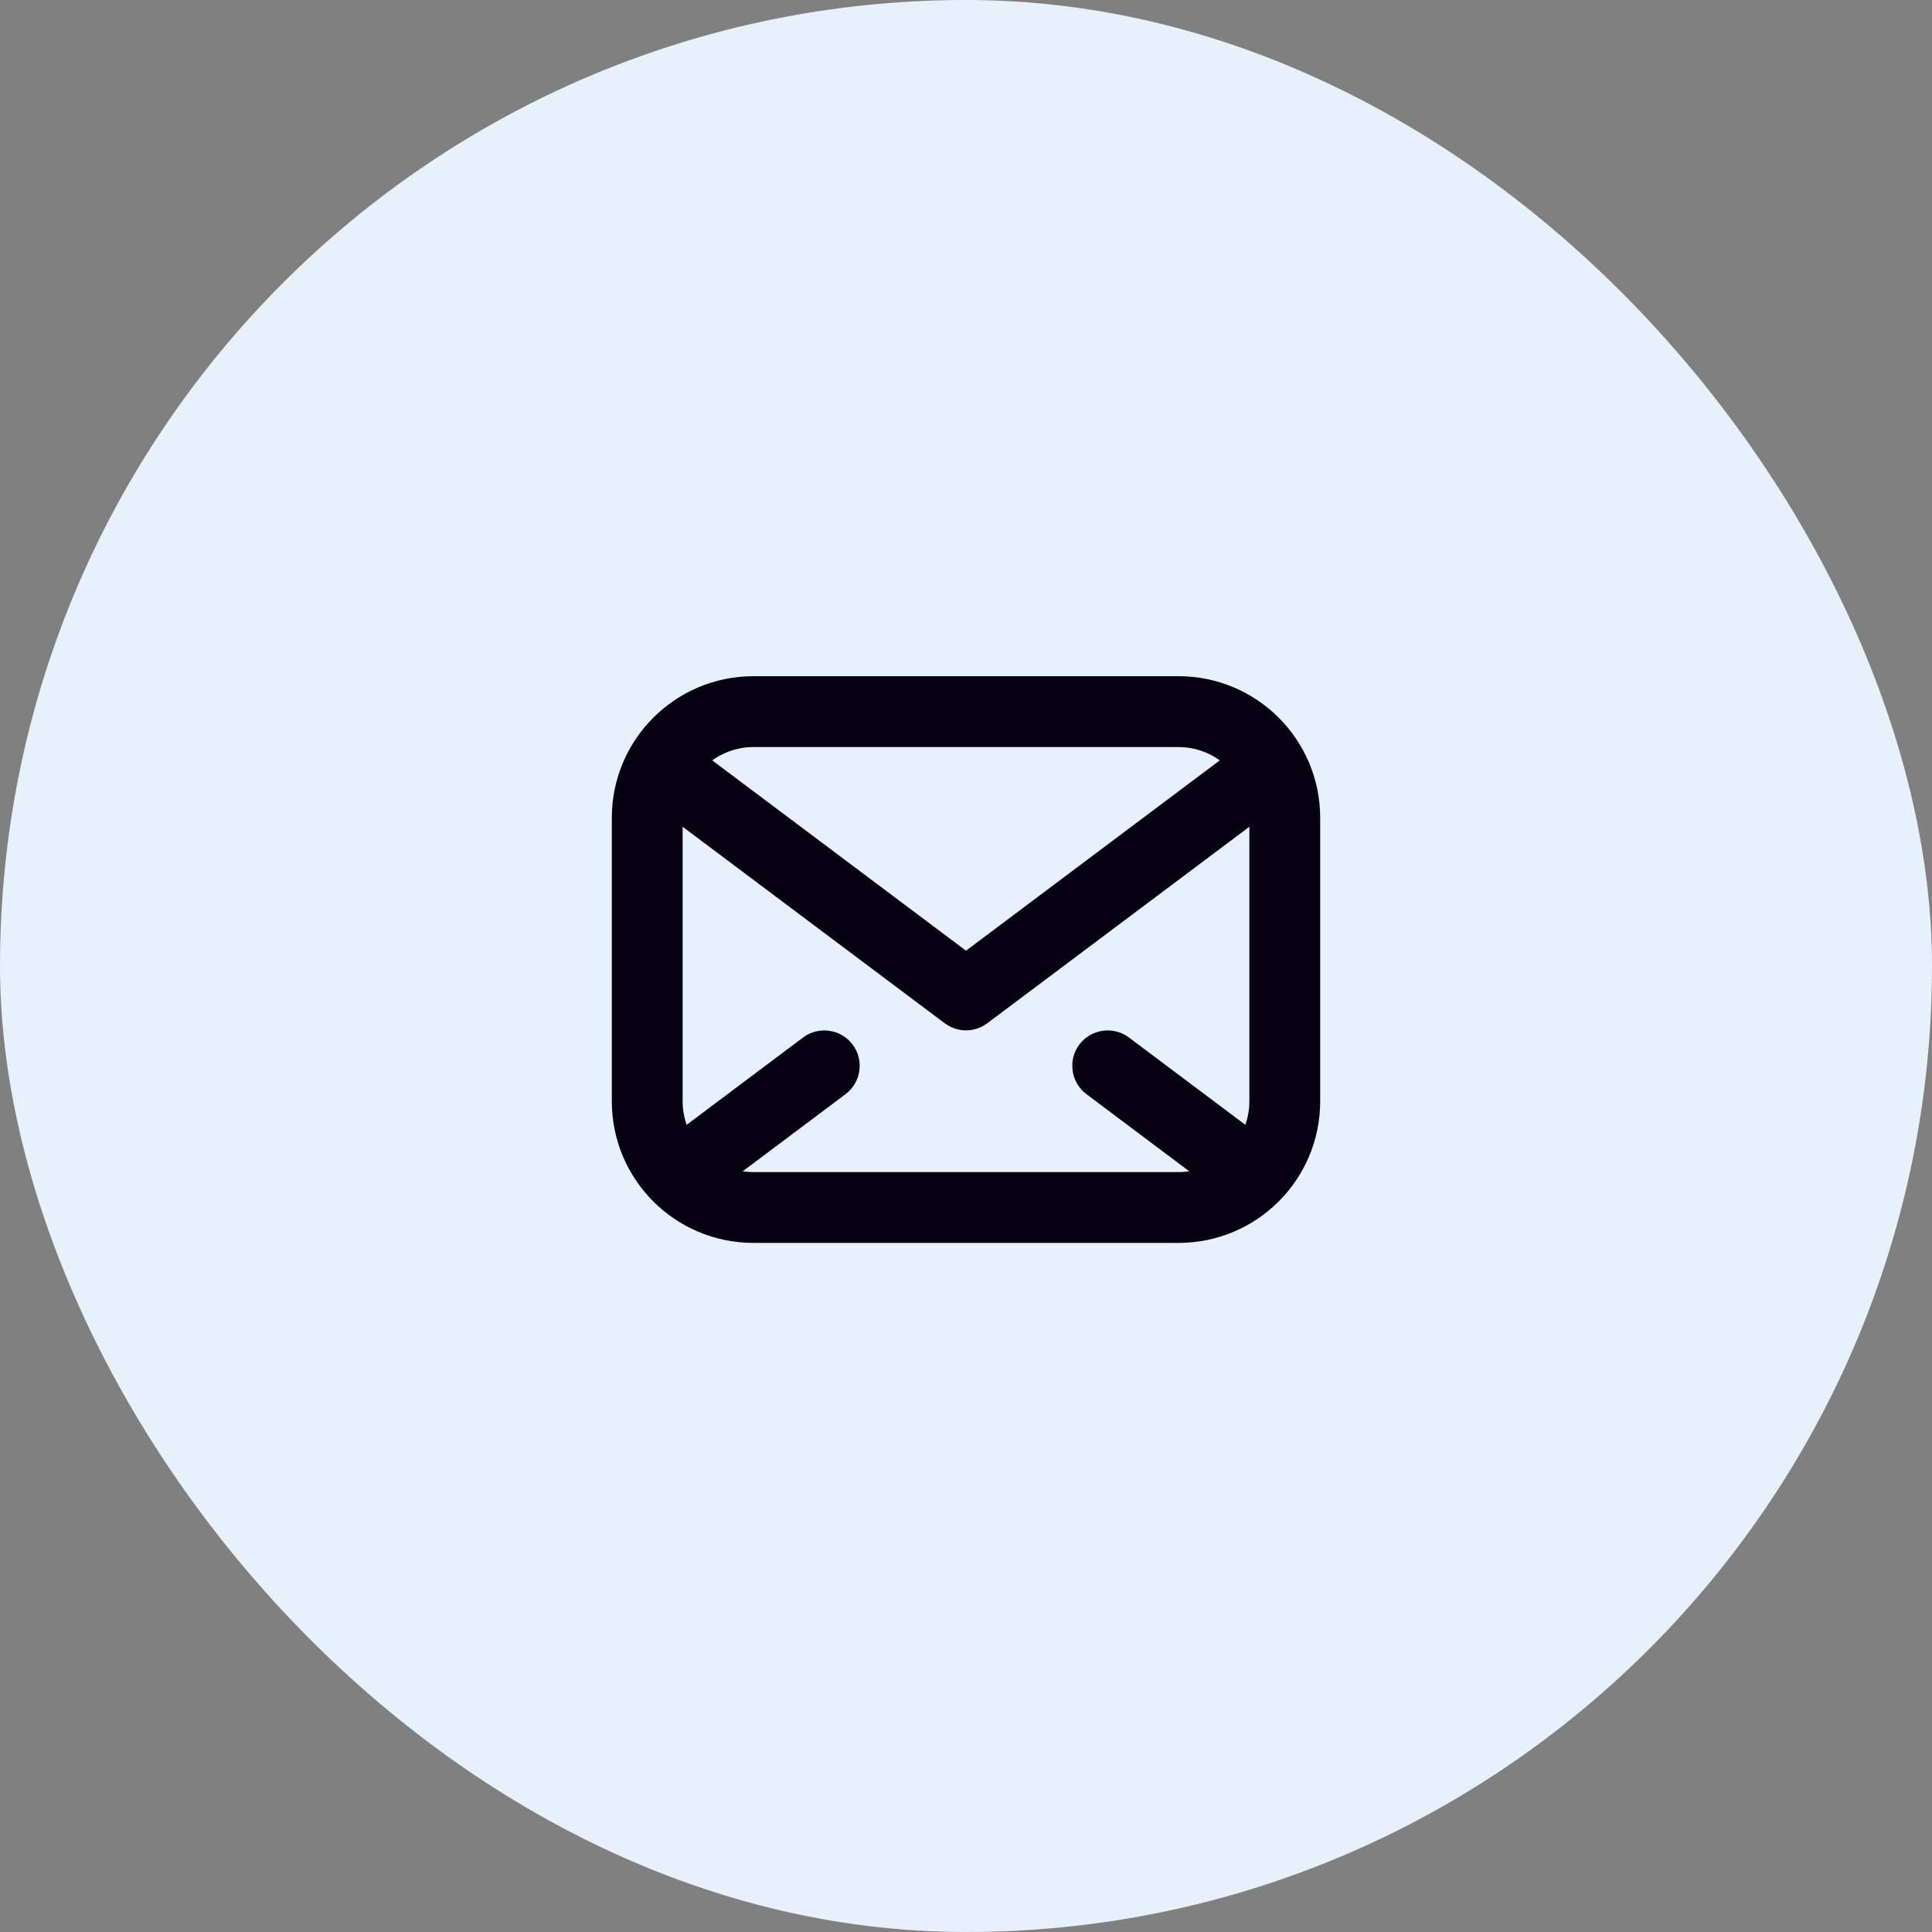
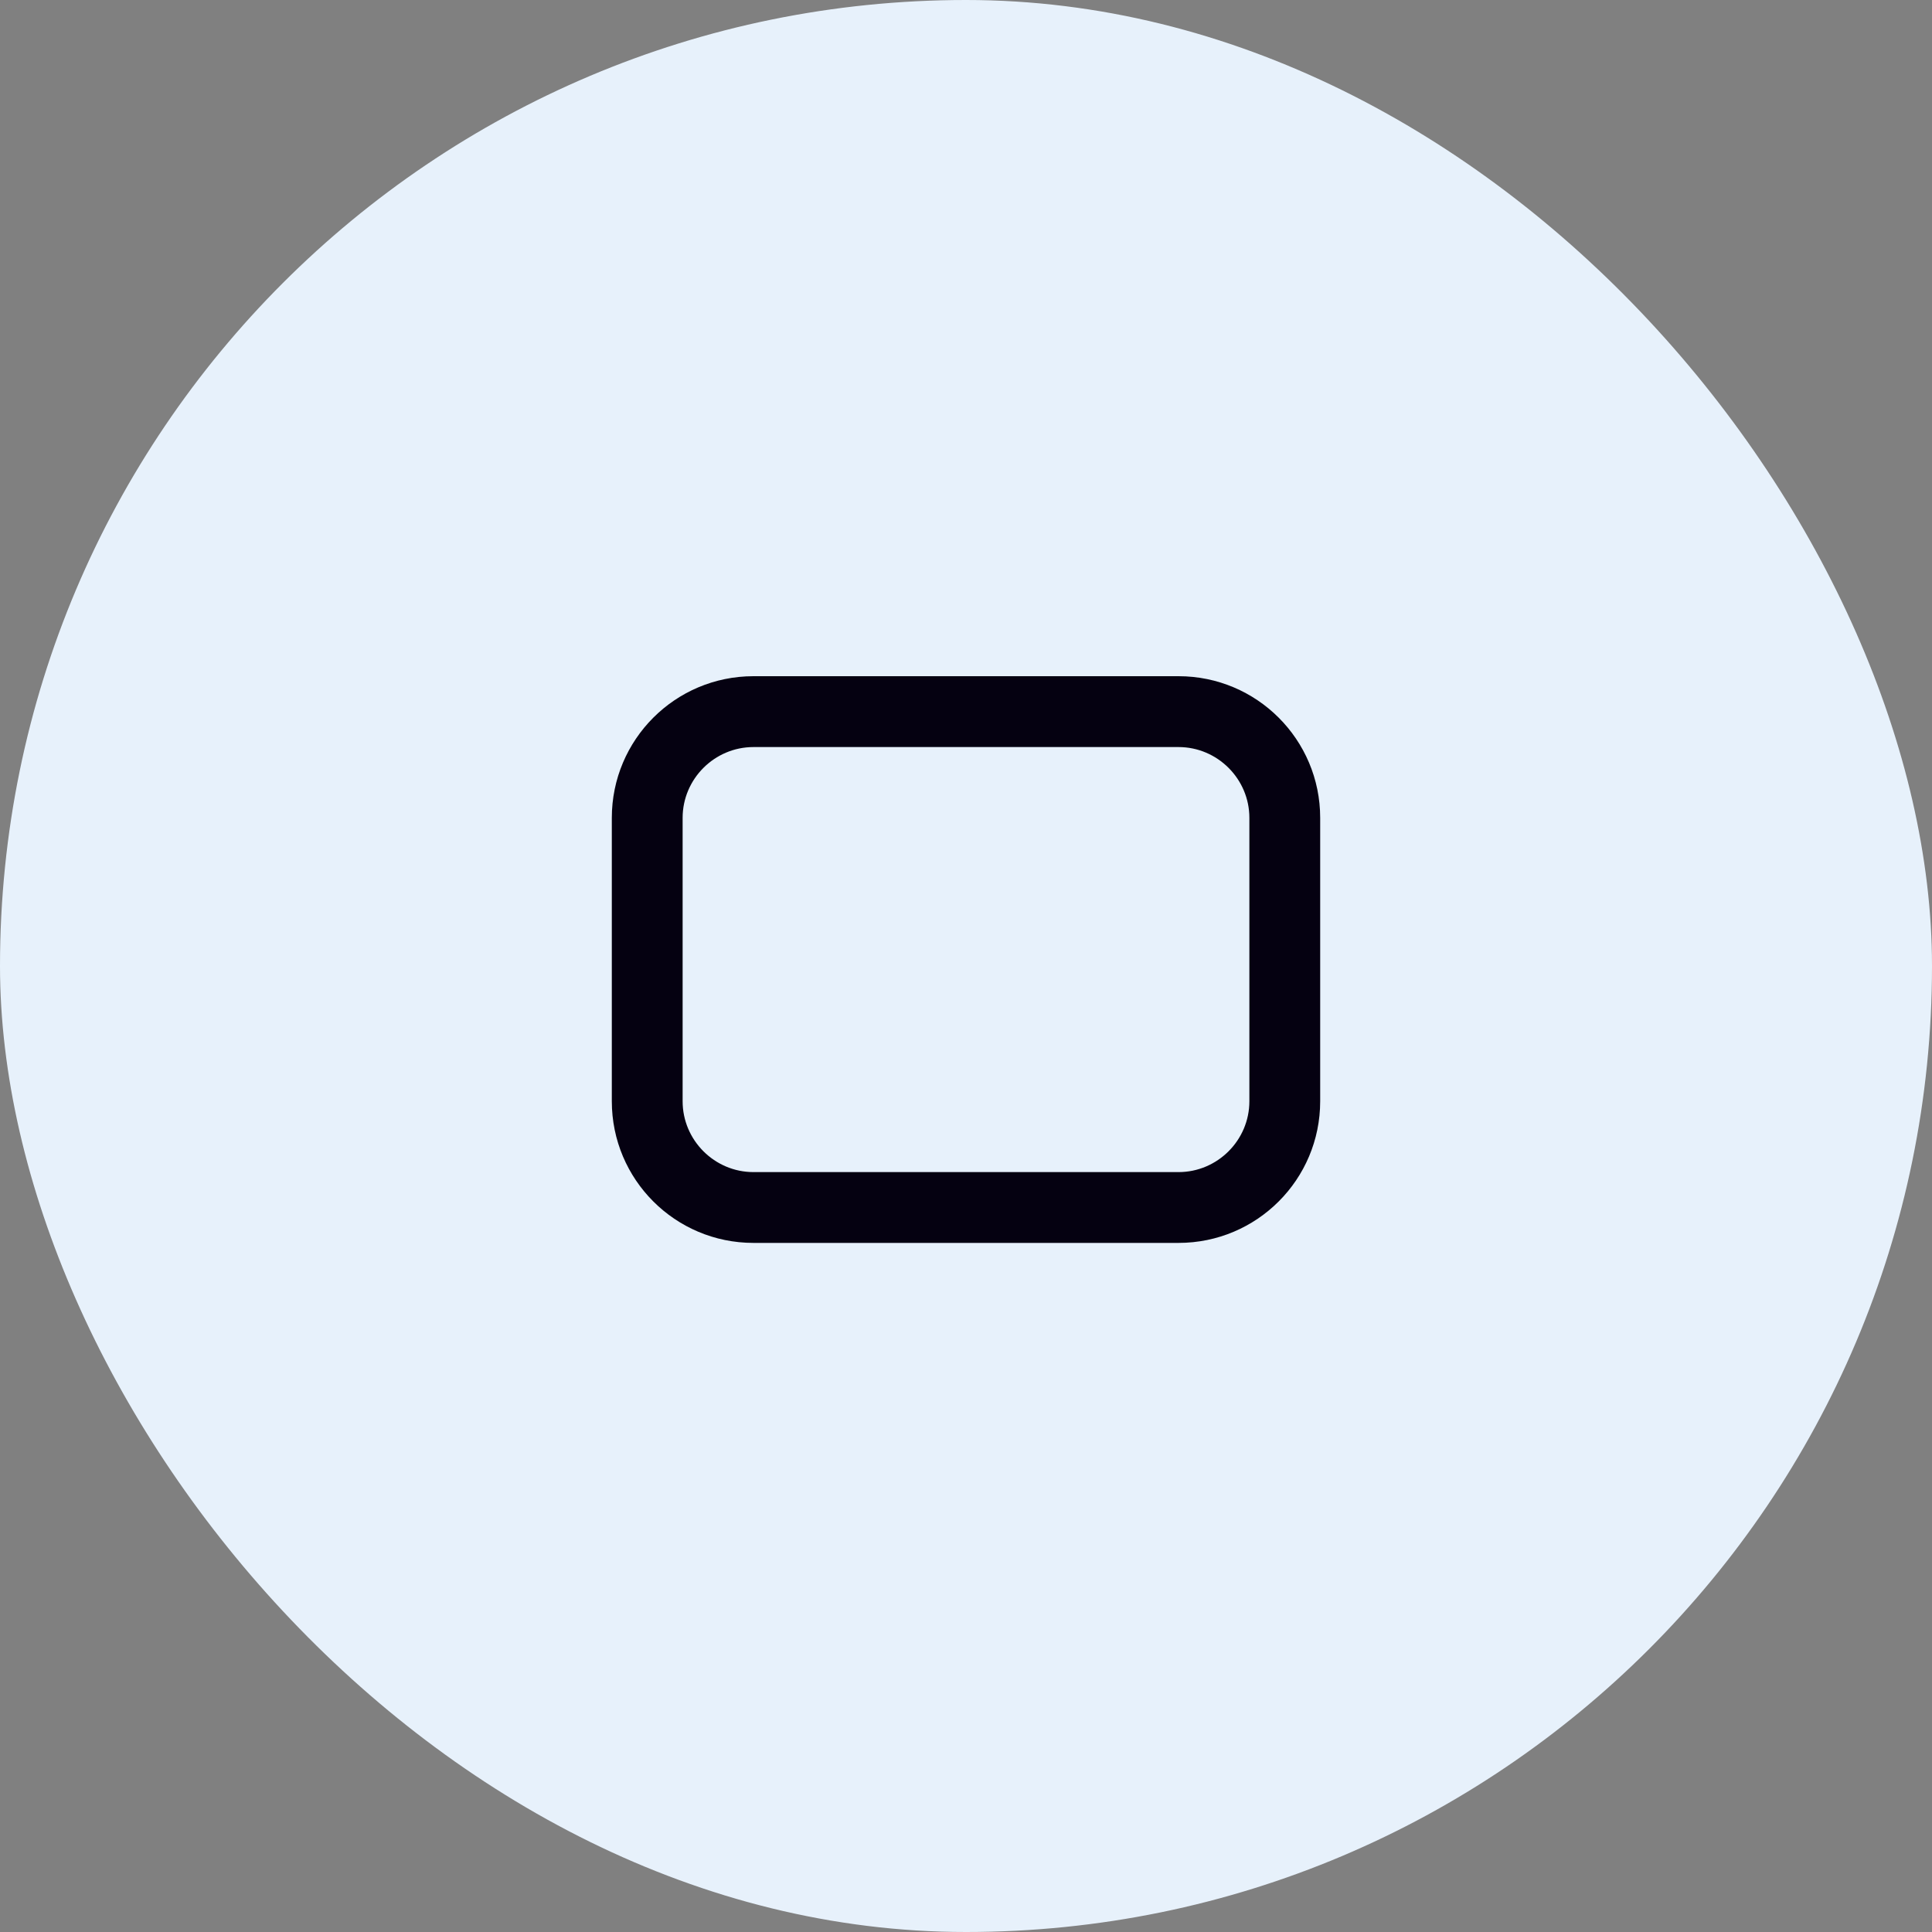
<svg xmlns="http://www.w3.org/2000/svg" width="40" height="40" viewBox="0 0 40 40" fill="none">
  <rect x="0" y="0" width="40" height="40" fill="#808080" stroke="none" />
  <rect width="40" height="40" rx="20" fill="#E7F1FB" />
  <path d="M24.4 25.733H15.6C13.979 25.733 12.667 24.421 12.667 22.8V16.933C12.667 15.313 13.979 14 15.6 14H24.4C26.021 14 27.333 15.313 27.333 16.933V22.8C27.333 24.421 26.021 25.733 24.4 25.733ZM15.6 15.467C14.793 15.467 14.133 16.127 14.133 16.933V22.8C14.133 23.607 14.793 24.267 15.6 24.267H24.4C25.207 24.267 25.867 23.607 25.867 22.8V16.933C25.867 16.127 25.207 15.467 24.4 15.467H15.6Z" fill="#050111" />
-   <path d="M20 21.333C19.846 21.333 19.692 21.282 19.56 21.186L13.693 16.787C13.371 16.544 13.305 16.082 13.547 15.76C13.789 15.437 14.251 15.371 14.573 15.613L20 19.683L25.427 15.613C25.749 15.371 26.211 15.437 26.453 15.76C26.695 16.082 26.629 16.544 26.307 16.787L20.44 21.186C20.308 21.282 20.154 21.333 20 21.333Z" fill="#050111" />
-   <path d="M25.866 25C25.712 25 25.558 24.956 25.426 24.853L22.493 22.653C22.17 22.411 22.104 21.949 22.346 21.627C22.588 21.304 23.05 21.238 23.373 21.48L26.306 23.68C26.629 23.922 26.695 24.384 26.453 24.706C26.306 24.897 26.086 25 25.866 25Z" fill="#050111" />
-   <path d="M14.133 25C13.913 25 13.693 24.897 13.547 24.706C13.305 24.384 13.371 23.922 13.693 23.68L16.627 21.48C16.949 21.238 17.411 21.304 17.653 21.627C17.895 21.949 17.829 22.411 17.507 22.653L14.573 24.853C14.441 24.956 14.287 25 14.133 25Z" fill="#050111" />
</svg>